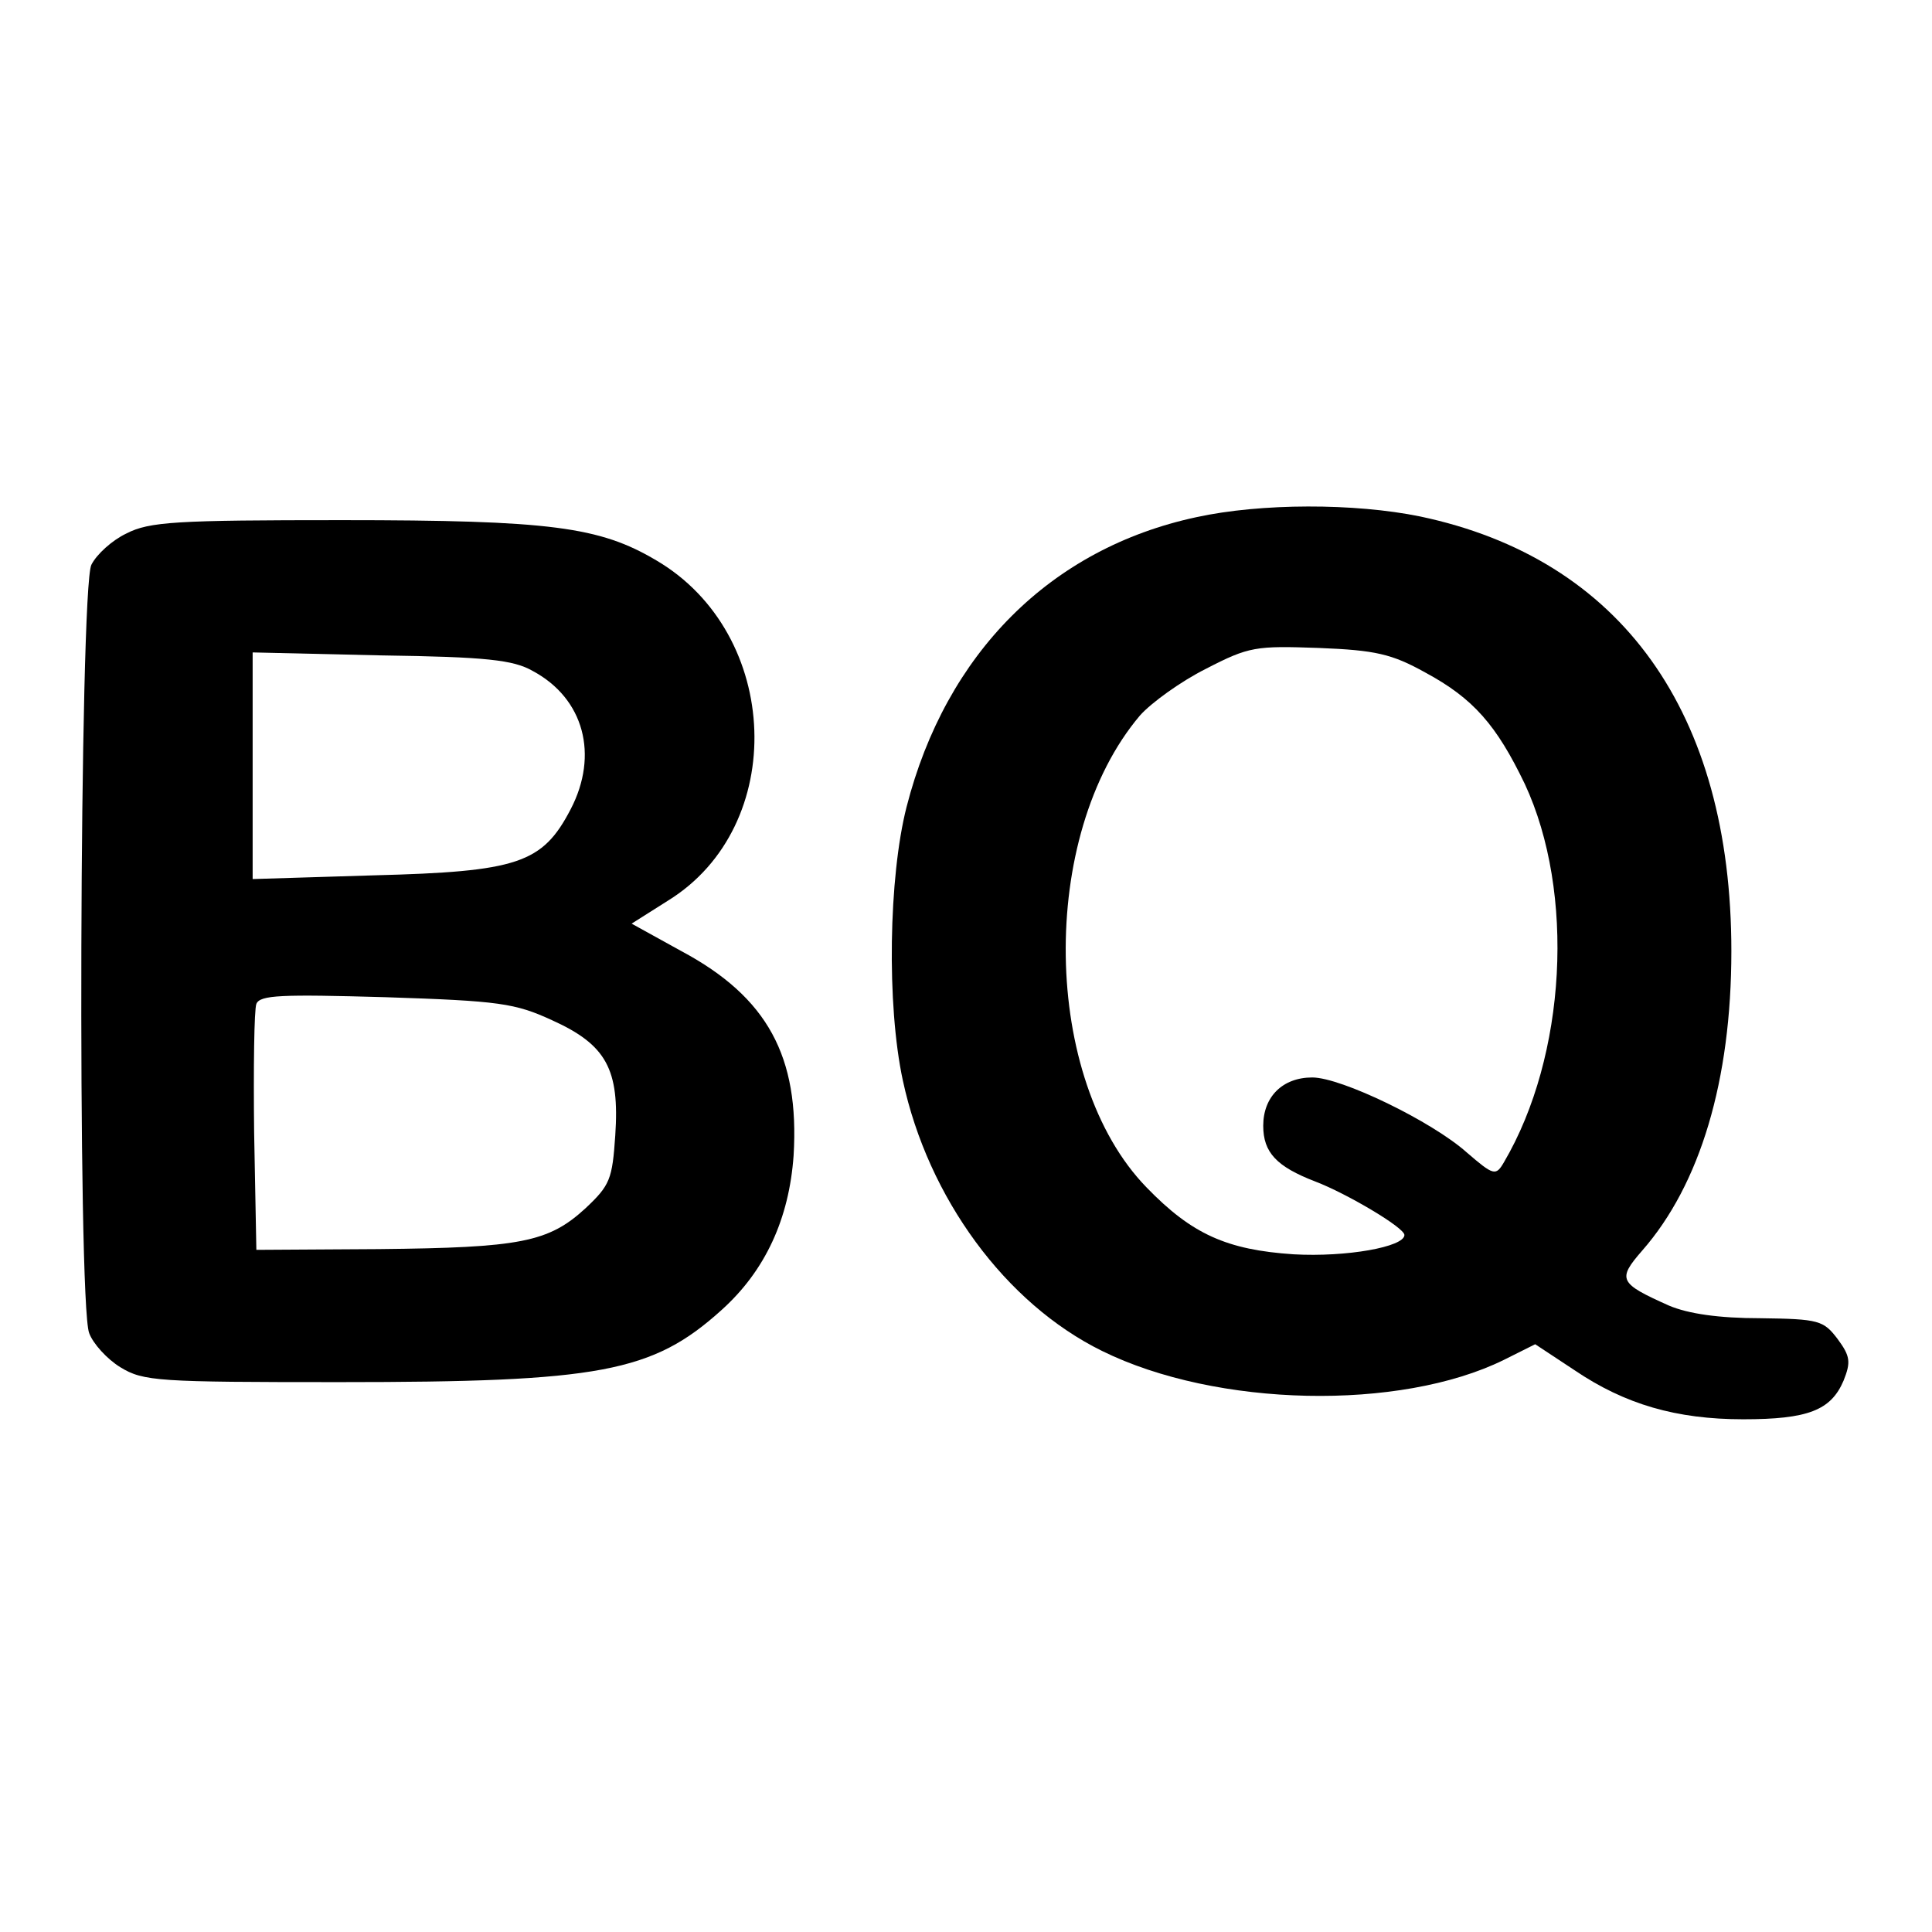
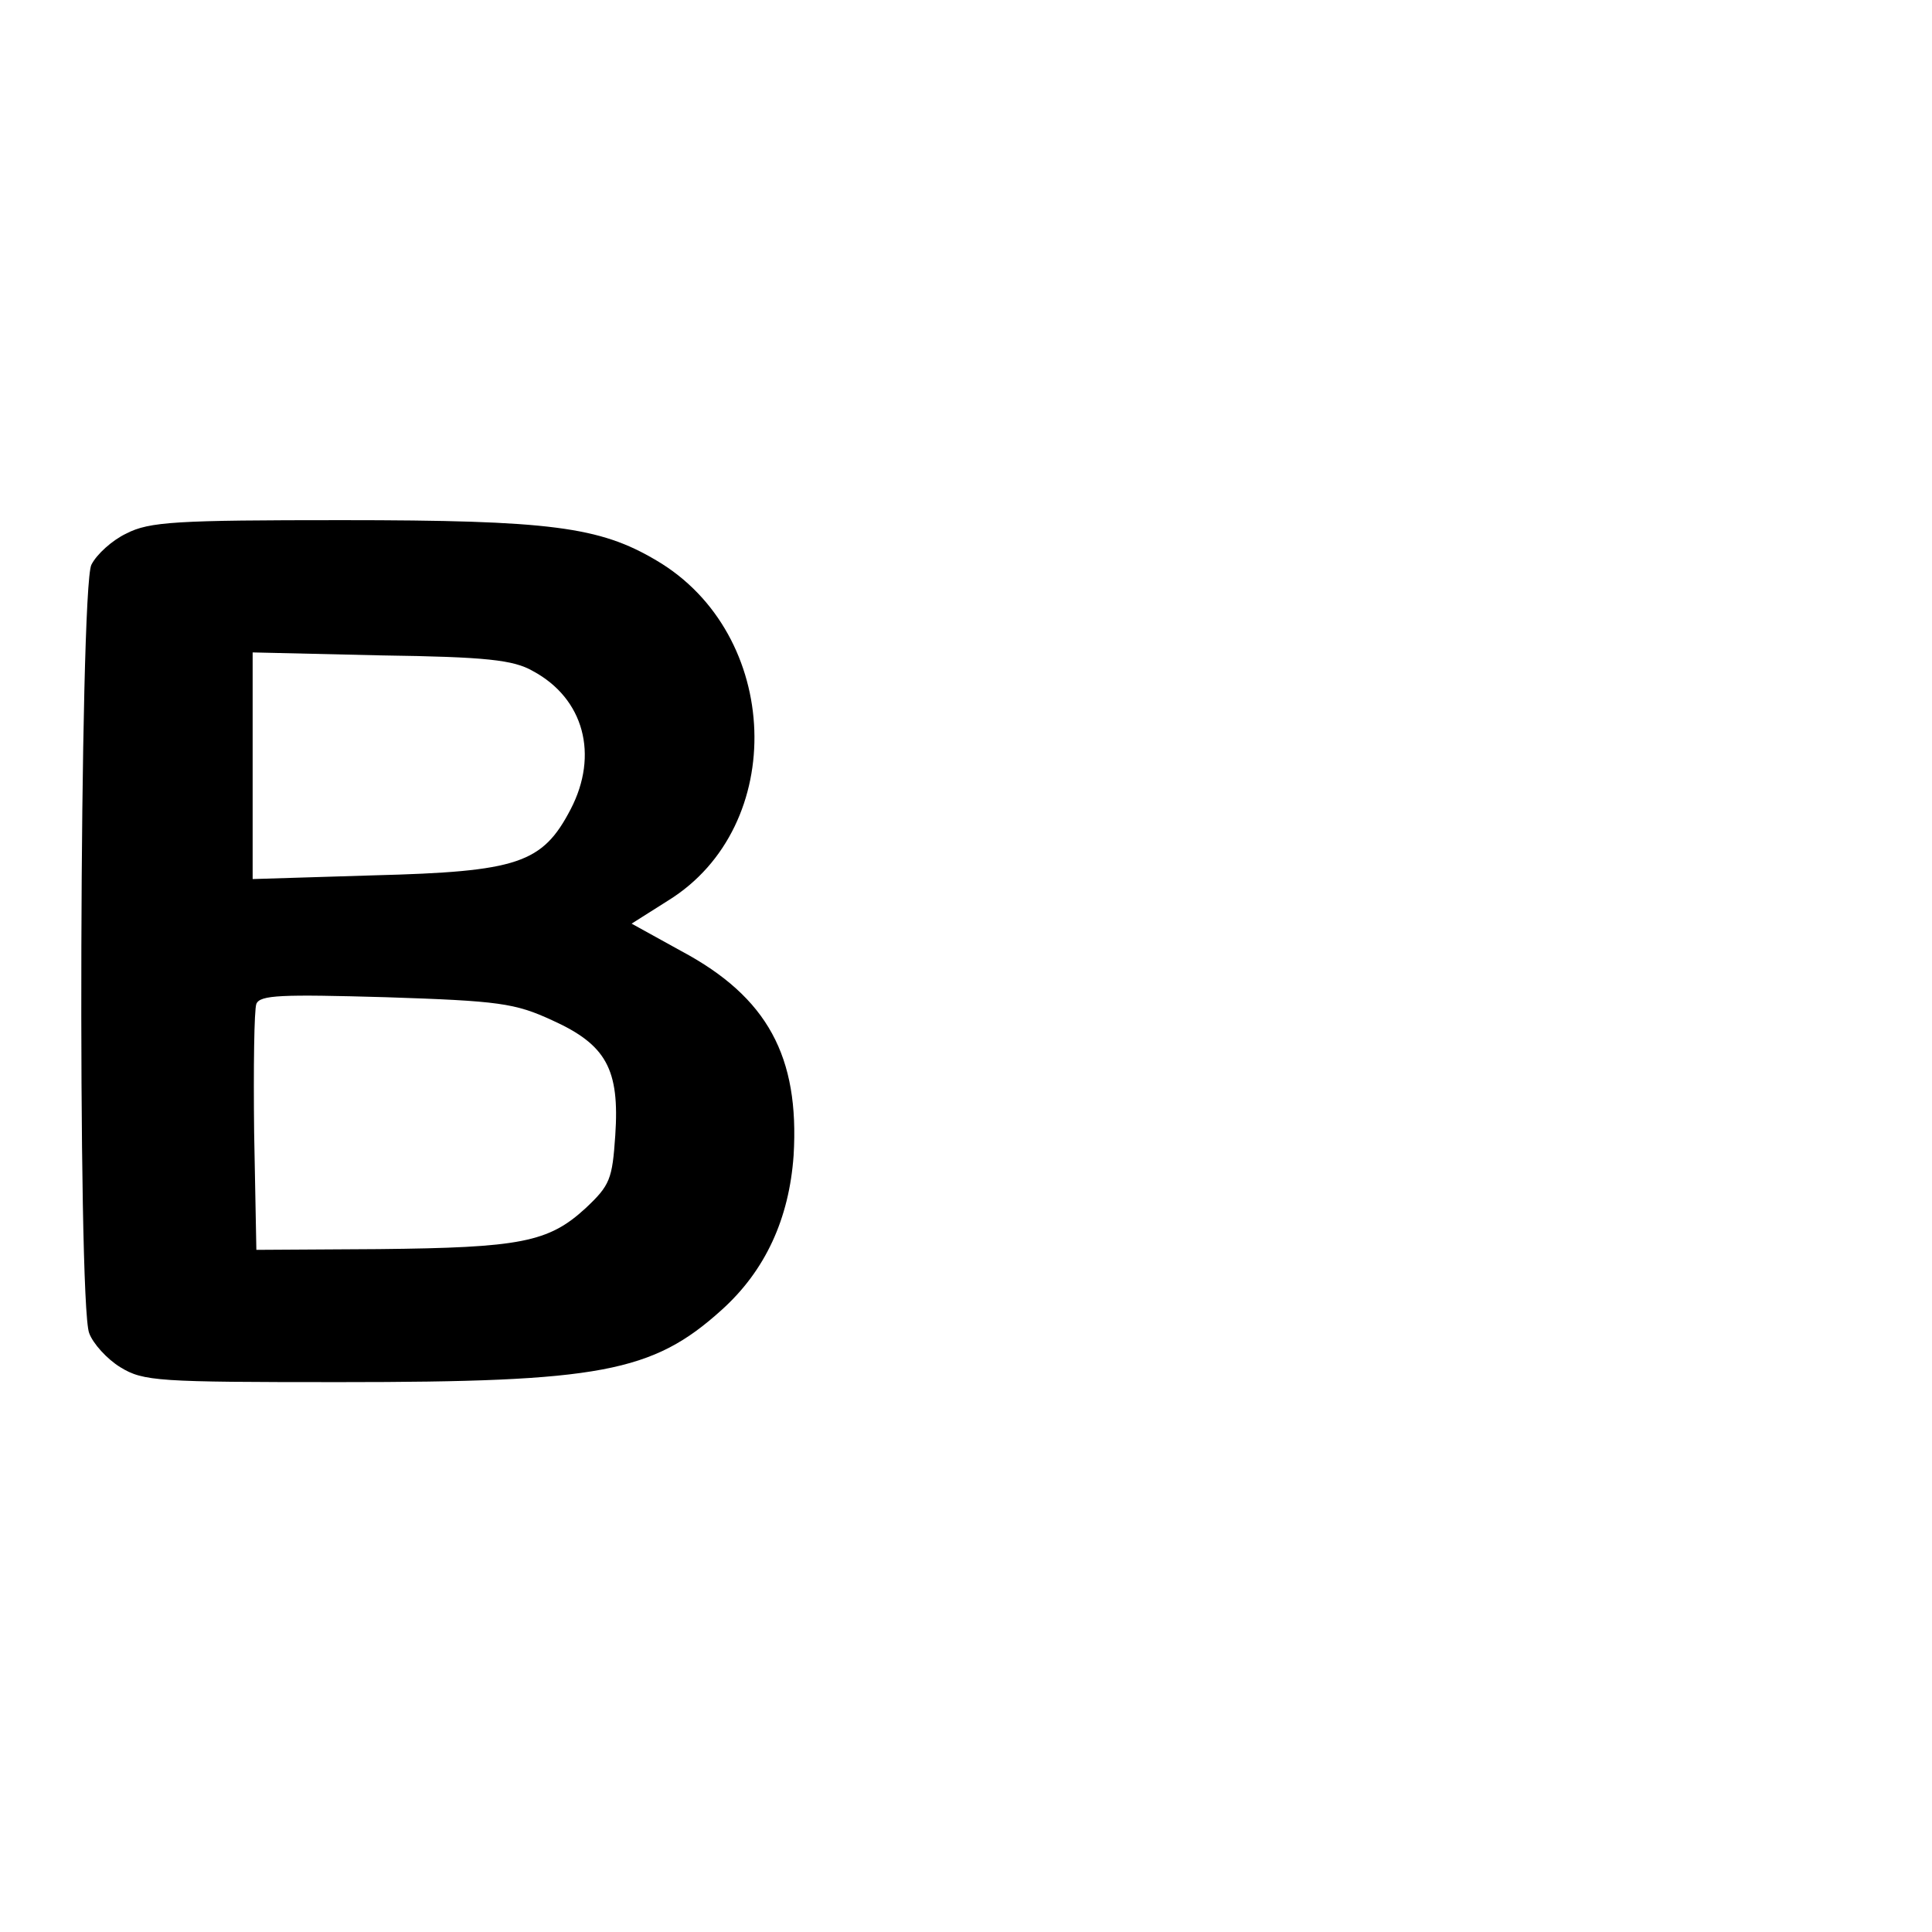
<svg xmlns="http://www.w3.org/2000/svg" version="1.0" width="260pt" height="260pt" viewBox="0 0 260 260" preserveAspectRatio="xMidYMid meet">
  <g transform="translate(0,260) scale(0.1,-0.1)" fill="#000000" stroke="none">
-     <path d="M1610 1904 c-196 -42 -337 -183 -390 -390 -24 -94 -27 -266 -5 -368 34 -158 138 -300 268 -364 154 -76 401 -81 541 -12 l42 21 53 -35 c68 -46 137 -66 227 -66 87 0 118 12 135 52 10 25 9 33 -8 56 -19 25 -25 27 -104 28 -56 0 -97 6 -123 17 -67 30 -70 35 -36 74 78 89 120 229 120 403 0 321 -148 528 -419 585 -88 18 -214 18 -301 -1z m308 -209 c65 -35 96 -71 134 -150 68 -146 56 -366 -28 -509 -11 -19 -14 -18 -50 13 -47 42 -169 101 -208 101 -40 0 -66 -26 -66 -65 0 -36 18 -55 70 -75 42 -16 120 -62 120 -72 0 -16 -78 -30 -149 -26 -90 6 -137 27 -198 90 -141 145 -146 473 -9 635 15 17 55 46 89 63 58 30 67 31 152 28 76 -3 98 -8 143 -33z" />
    <path d="M170 1882 c-19 -9 -40 -28 -47 -42 -16 -31 -19 -994 -3 -1034 5 -14 24 -35 42 -46 31 -19 51 -20 295 -20 350 0 421 13 514 97 59 53 91 123 97 208 8 133 -35 213 -151 275 l-67 37 49 31 c162 100 153 359 -16 458 -76 45 -142 54 -423 54 -223 0 -259 -2 -290 -18z m547 -185 c69 -37 89 -113 51 -186 -38 -73 -71 -84 -265 -89 l-163 -5 0 153 0 152 173 -4 c141 -2 178 -6 204 -21z m26 -470 c73 -33 91 -66 85 -155 -4 -59 -7 -67 -40 -98 -50 -46 -88 -53 -278 -55 l-165 -1 -3 158 c-1 87 0 165 3 173 5 12 33 13 174 9 153 -5 174 -8 224 -31z" />
  </g>
</svg>